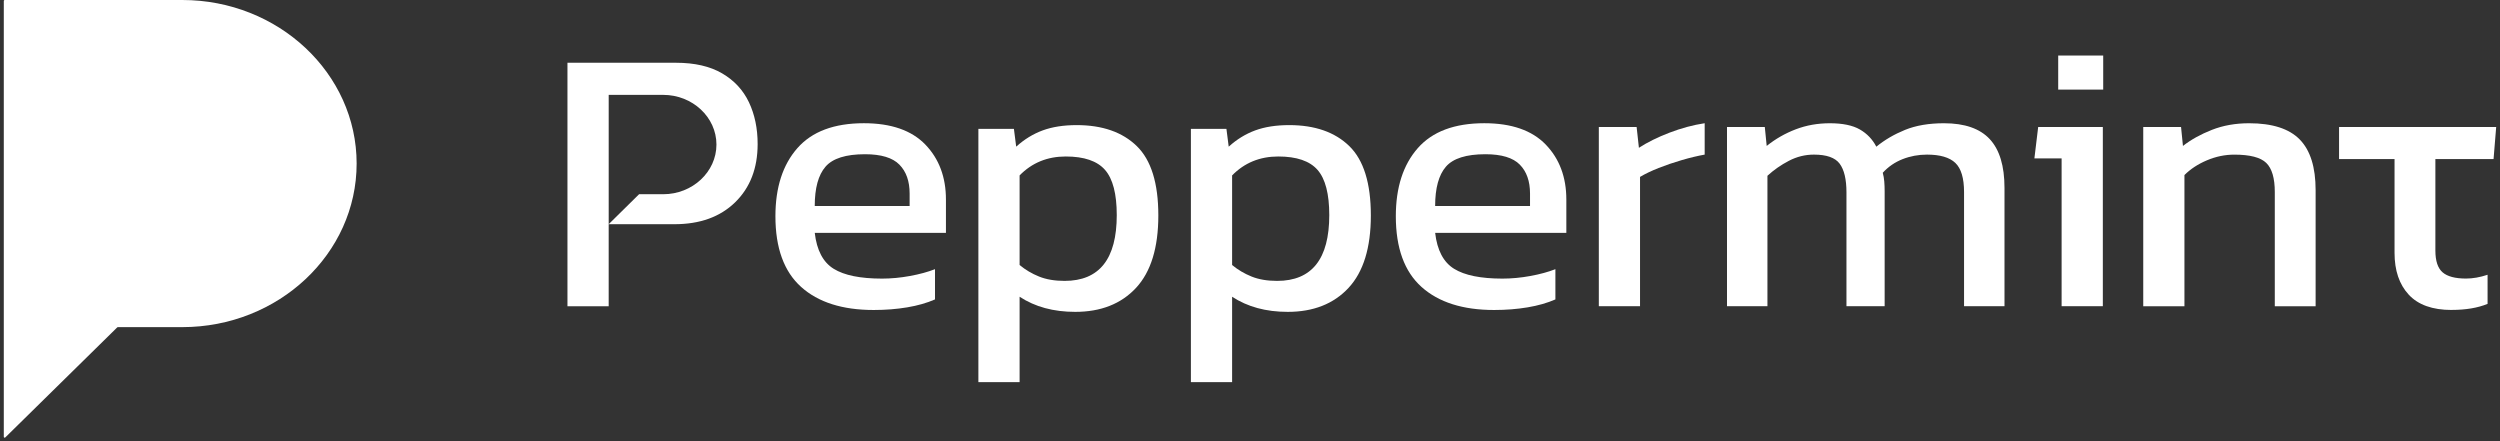
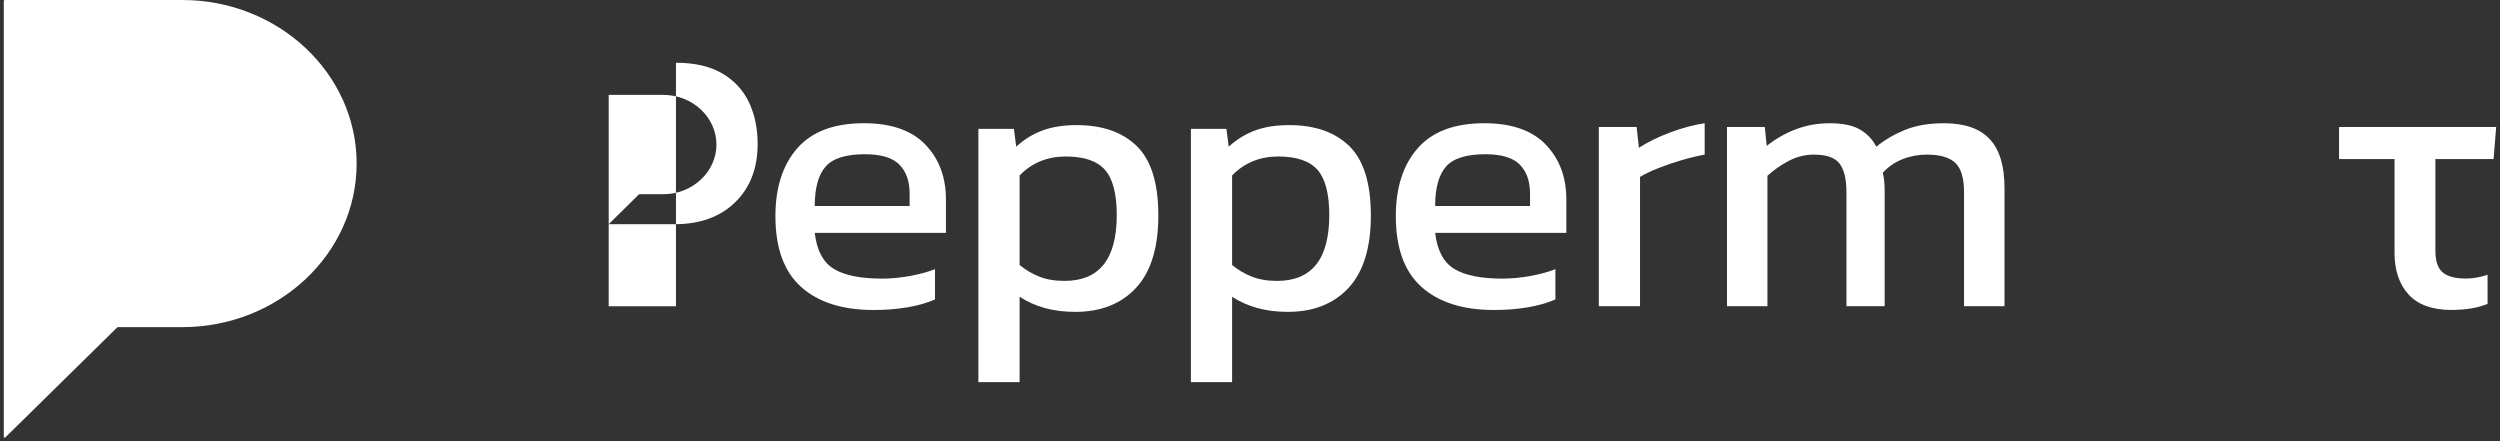
<svg xmlns="http://www.w3.org/2000/svg" width="306" height="54" viewBox="0 0 306 54" fill="none">
  <rect x="0" y="0" width="306" height="54" fill="#333333" stroke="none" />
  <path d="M0.465 53.467V0.107C0.465 0.047 0.512 0 0.572 0H22.309C34.077 0 43.652 8.981 43.652 20.02C43.652 31.06 34.078 40.041 22.309 40.041H14.424C14.395 40.041 14.369 40.052 14.349 40.072L0.647 53.542C0.579 53.609 0.465 53.562 0.465 53.467Z" fill="white" />
-   <path fill-rule="evenodd" clip-rule="evenodd" d="M82.738 7.681C85.02 7.681 86.902 8.114 88.383 8.977C89.865 9.841 90.959 11.021 91.67 12.516C92.379 14.012 92.735 15.72 92.735 17.632C92.734 20.593 91.818 22.969 89.983 24.76C88.148 26.55 85.671 27.443 82.556 27.443H74.503V37.485H69.459L69.457 37.483V7.681H82.738ZM74.505 11.613V27.439L78.224 23.773H81.182C84.761 23.773 87.692 21.039 87.693 17.695C87.693 14.35 84.763 11.613 81.182 11.613H74.505Z" fill="white" />
+   <path fill-rule="evenodd" clip-rule="evenodd" d="M82.738 7.681C85.02 7.681 86.902 8.114 88.383 8.977C89.865 9.841 90.959 11.021 91.67 12.516C92.379 14.012 92.735 15.72 92.735 17.632C92.734 20.593 91.818 22.969 89.983 24.76C88.148 26.55 85.671 27.443 82.556 27.443H74.503V37.485H69.459L69.457 37.483H82.738ZM74.505 11.613V27.439L78.224 23.773H81.182C84.761 23.773 87.692 21.039 87.693 17.695C87.693 14.35 84.763 11.613 81.182 11.613H74.505Z" fill="white" />
  <path d="M106.942 37.943C103.117 37.943 100.154 37.002 98.057 35.12C95.96 33.238 94.911 30.355 94.911 26.467C94.911 22.949 95.805 20.173 97.596 18.136C99.384 16.1 102.099 15.082 105.741 15.082C109.072 15.082 111.579 15.955 113.262 17.696C114.942 19.44 115.783 21.685 115.783 24.43V28.503H99.726C99.972 30.631 100.744 32.098 102.041 32.899C103.337 33.702 105.311 34.102 107.965 34.102C109.074 34.102 110.217 33.994 111.389 33.779C112.562 33.564 113.58 33.285 114.444 32.946V36.649C113.456 37.082 112.323 37.405 111.043 37.62C109.763 37.835 108.398 37.943 106.947 37.943H106.942ZM99.724 25.217H111.338V23.691C111.338 22.179 110.921 20.999 110.088 20.152C109.255 19.304 107.85 18.878 105.877 18.878C103.532 18.878 101.921 19.386 101.041 20.404C100.161 21.423 99.724 23.026 99.724 25.217Z" fill="white" />
  <path d="M119.754 46.772V15.777H124.103L124.382 17.951C125.37 17.057 126.449 16.395 127.621 15.962C128.794 15.531 130.182 15.313 131.785 15.313C134.931 15.313 137.384 16.17 139.142 17.881C140.9 19.592 141.78 22.424 141.78 26.373C141.78 30.322 140.869 33.276 139.051 35.235C137.23 37.194 134.746 38.172 131.6 38.172C128.946 38.172 126.68 37.557 124.799 36.321V46.77H119.754V46.772ZM130.306 34.381C134.564 34.381 136.691 31.696 136.691 26.329C136.691 23.738 136.214 21.893 135.257 20.798C134.299 19.702 132.696 19.154 130.444 19.154C128.192 19.154 126.311 19.927 124.799 21.47V32.438C125.508 33.025 126.304 33.496 127.181 33.849C128.061 34.205 129.101 34.381 130.306 34.381Z" fill="white" />
  <path d="M145.766 46.772V15.777H150.115L150.394 17.951C151.382 17.057 152.461 16.395 153.633 15.962C154.806 15.531 156.194 15.313 157.797 15.313C160.943 15.313 163.396 16.17 165.154 17.881C166.912 19.592 167.792 22.424 167.792 26.373C167.792 30.322 166.881 33.276 165.063 35.235C163.242 37.194 160.758 38.172 157.612 38.172C154.958 38.172 152.692 37.557 150.81 36.321V46.77H145.766V46.772ZM156.318 34.381C160.576 34.381 162.703 31.696 162.703 26.329C162.703 23.738 162.226 21.893 161.269 20.798C160.311 19.702 158.708 19.154 156.456 19.154C154.204 19.154 152.323 19.927 150.81 21.47V32.438C151.52 33.025 152.316 33.496 153.193 33.849C154.073 34.205 155.113 34.381 156.318 34.381Z" fill="white" />
  <path d="M182.88 37.943C179.055 37.943 176.092 37.002 173.994 35.12C171.897 33.238 170.849 30.355 170.849 26.467C170.849 22.949 171.743 20.173 173.533 18.136C175.322 16.1 178.037 15.082 181.679 15.082C185.01 15.082 187.516 15.955 189.199 17.696C190.88 19.44 191.72 21.685 191.72 24.43V28.503H175.663C175.909 30.631 176.682 32.098 177.978 32.899C179.275 33.702 181.248 34.102 183.902 34.102C185.012 34.102 186.154 33.994 187.327 33.779C188.5 33.564 189.518 33.285 190.381 32.946V36.649C189.394 37.082 188.261 37.405 186.98 37.62C185.7 37.835 184.335 37.943 182.884 37.943H182.88ZM175.661 25.217H187.275V23.691C187.275 22.179 186.859 20.999 186.025 20.152C185.192 19.304 183.788 18.878 181.815 18.878C179.469 18.878 177.859 19.386 176.979 20.404C176.099 21.423 175.661 23.026 175.661 25.217Z" fill="white" />
  <path d="M195.696 37.48V15.545H200.323L200.602 18.09C201.65 17.411 202.9 16.793 204.349 16.238C205.798 15.683 207.233 15.297 208.653 15.082V18.923C207.79 19.077 206.856 19.302 205.854 19.595C204.852 19.887 203.902 20.212 203.008 20.566C202.114 20.922 201.358 21.282 200.74 21.654V37.48H195.696Z" fill="white" />
  <path d="M211.385 37.481V15.547H216.012L216.244 17.862C217.323 16.998 218.512 16.319 219.806 15.825C221.103 15.332 222.491 15.086 223.97 15.086C225.543 15.086 226.77 15.341 227.65 15.849C228.53 16.357 229.2 17.059 229.663 17.955C230.681 17.122 231.854 16.436 233.181 15.896C234.508 15.357 236.097 15.086 237.947 15.086C240.477 15.086 242.342 15.734 243.545 17.029C244.748 18.325 245.35 20.315 245.35 22.997V37.481H240.4V23.505C240.4 21.808 240.044 20.621 239.335 19.943C238.625 19.264 237.467 18.924 235.863 18.924C234.815 18.924 233.82 19.109 232.879 19.479C231.938 19.849 231.128 20.404 230.449 21.146C230.543 21.485 230.604 21.841 230.634 22.211C230.665 22.581 230.681 22.983 230.681 23.414V37.481H226.007V23.552C226.007 21.949 225.728 20.776 225.174 20.034C224.619 19.294 223.57 18.924 222.028 18.924C220.946 18.924 219.921 19.18 218.95 19.688C217.978 20.195 217.105 20.806 216.335 21.515V37.481H211.385Z" fill="white" />
-   <path d="M252.341 37.48V19.387H249.01L249.473 15.545H257.387V37.48H252.343H252.341ZM251.924 10.965V6.801H257.432V10.965H251.924Z" fill="white" />
-   <path d="M262.333 37.481V15.547H266.961L267.193 17.862C268.18 17.092 269.36 16.436 270.732 15.896C272.103 15.357 273.625 15.086 275.289 15.086C278.126 15.086 280.195 15.75 281.489 17.075C282.786 18.402 283.432 20.469 283.432 23.276V37.483H278.435V23.507C278.435 21.81 278.088 20.624 277.393 19.945C276.698 19.266 275.394 18.927 273.482 18.927C272.34 18.927 271.221 19.159 270.128 19.622C269.032 20.085 268.115 20.687 267.375 21.427V37.483H262.331L262.333 37.481Z" fill="white" />
  <path d="M300.078 37.939C297.733 37.939 295.982 37.314 294.826 36.064C293.67 34.814 293.092 33.11 293.092 30.95V19.473H286.301V15.541H305.534L305.211 19.473H298.091V30.671C298.091 31.937 298.384 32.822 298.971 33.332C299.556 33.84 300.514 34.095 301.841 34.095C302.674 34.095 303.554 33.941 304.479 33.632V37.194C303.276 37.688 301.81 37.934 300.083 37.934L300.078 37.939Z" fill="white" />
</svg>